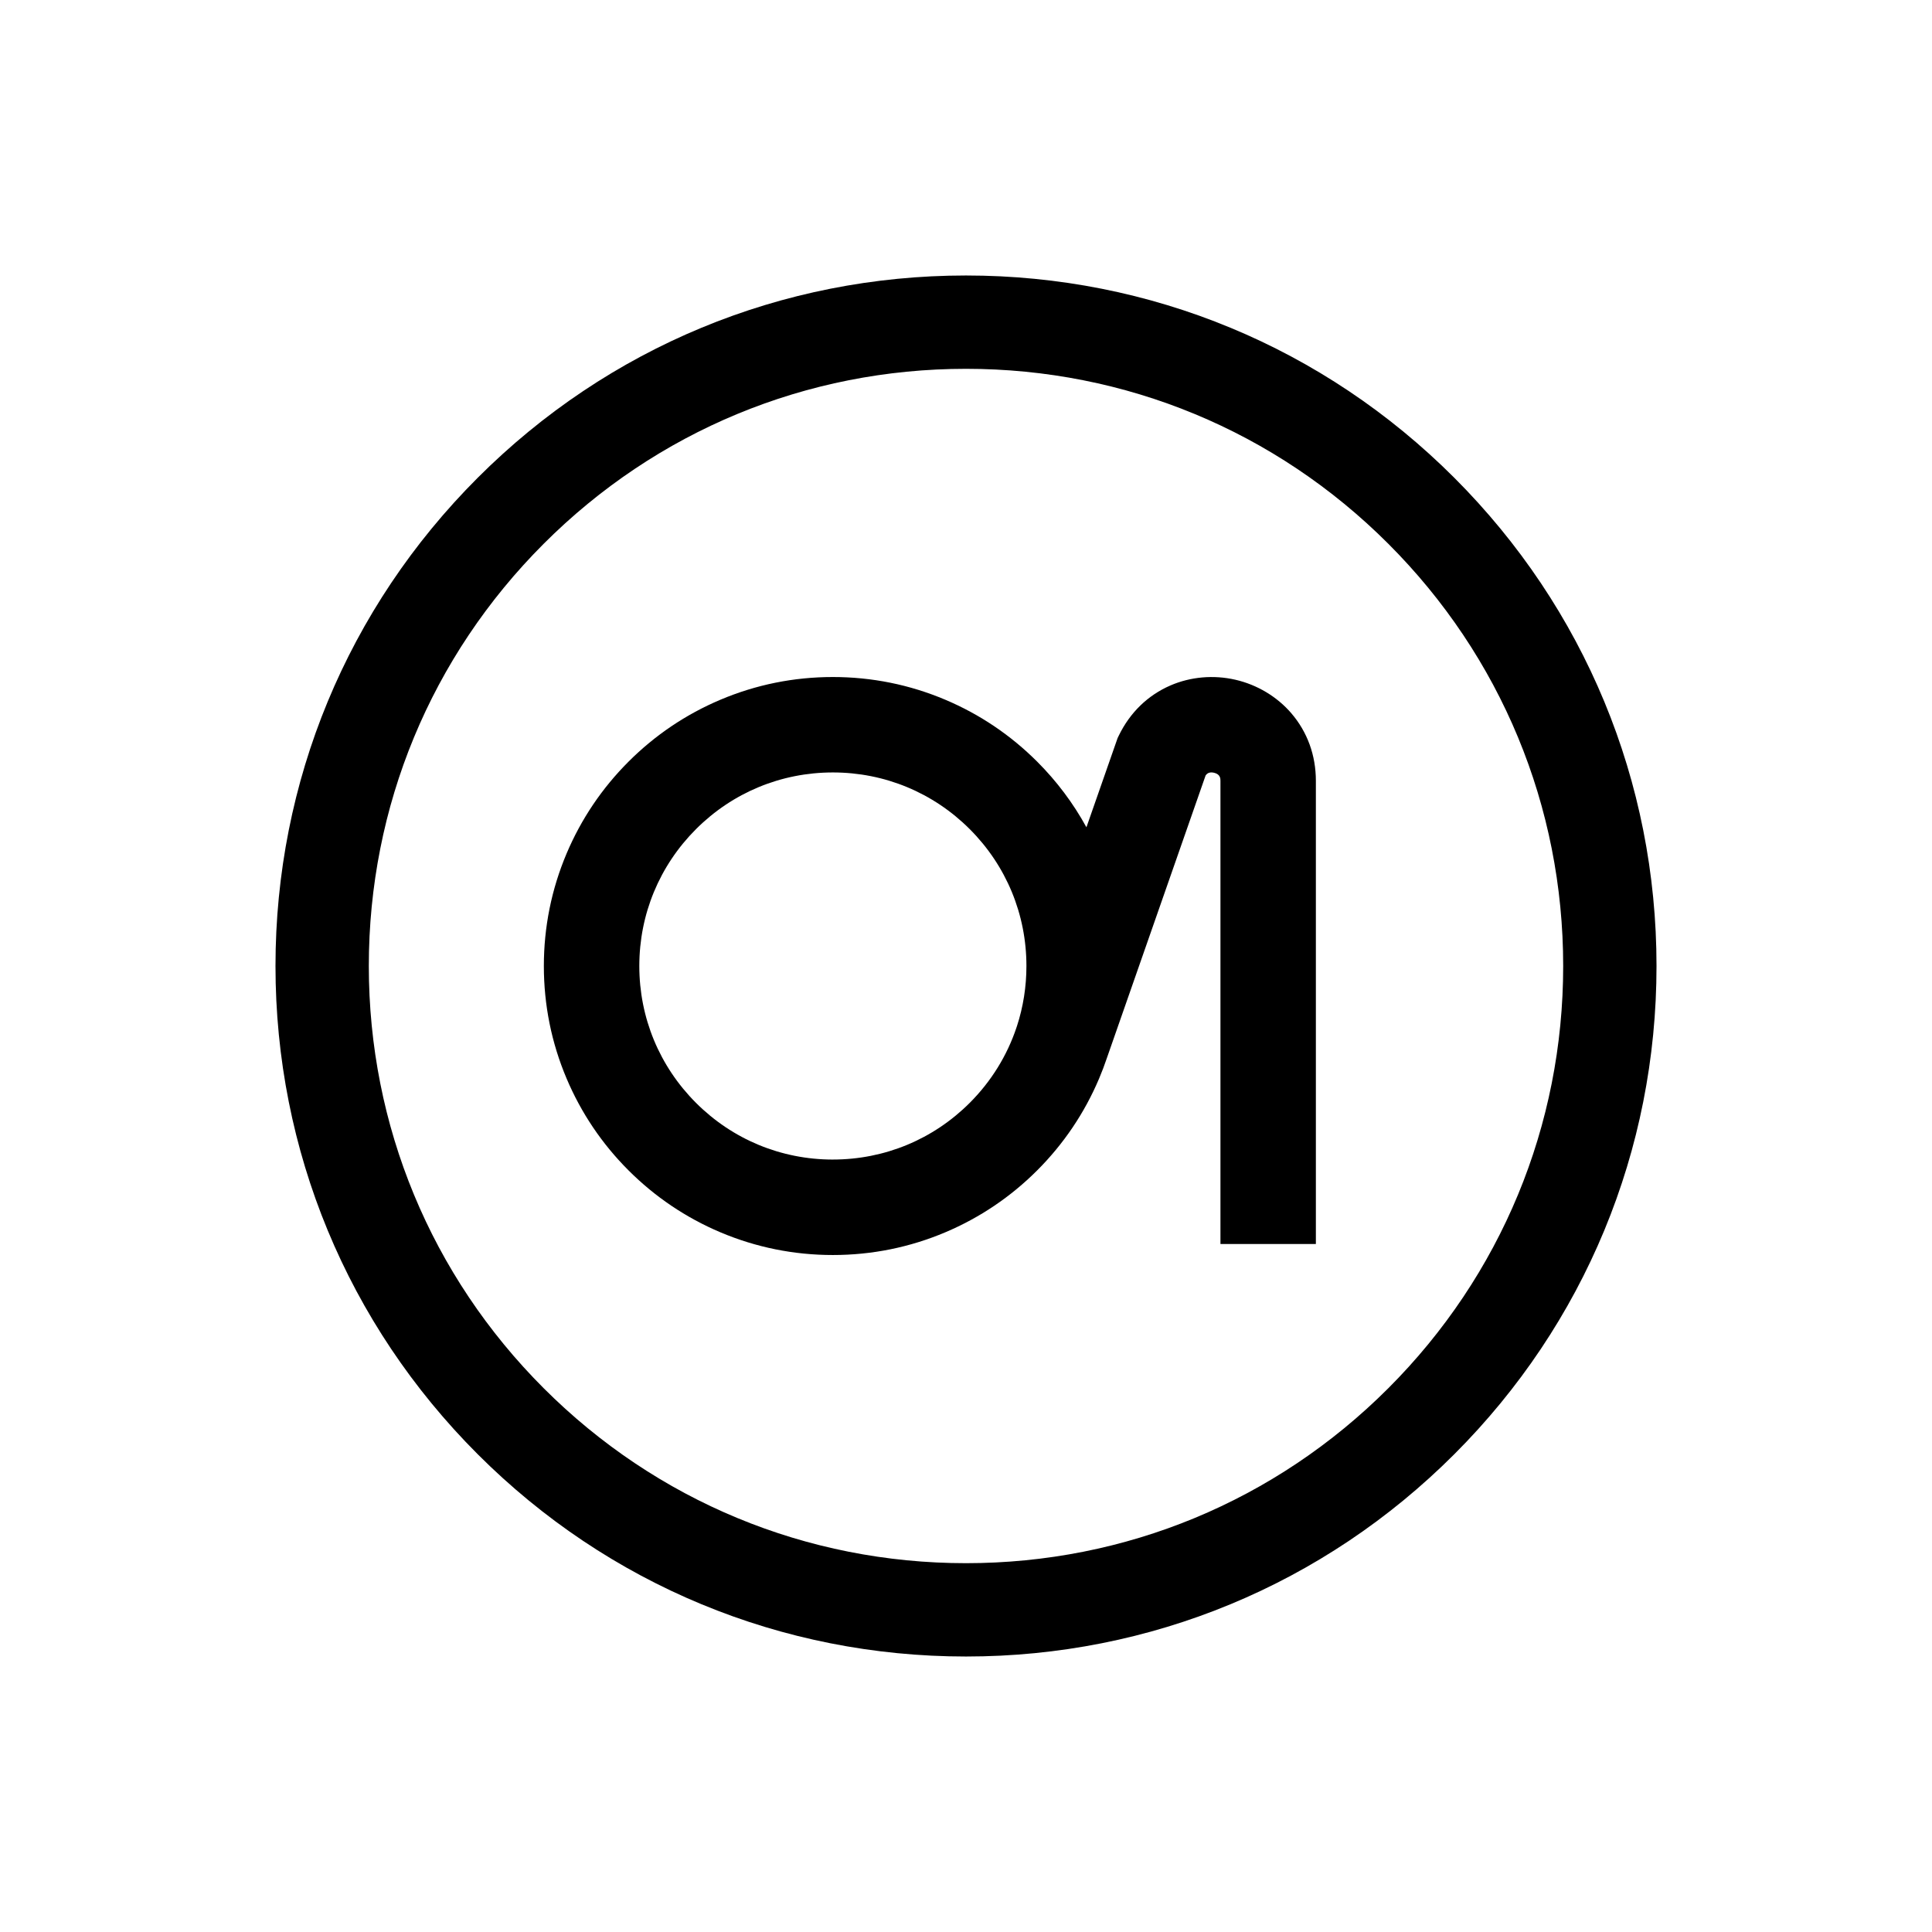
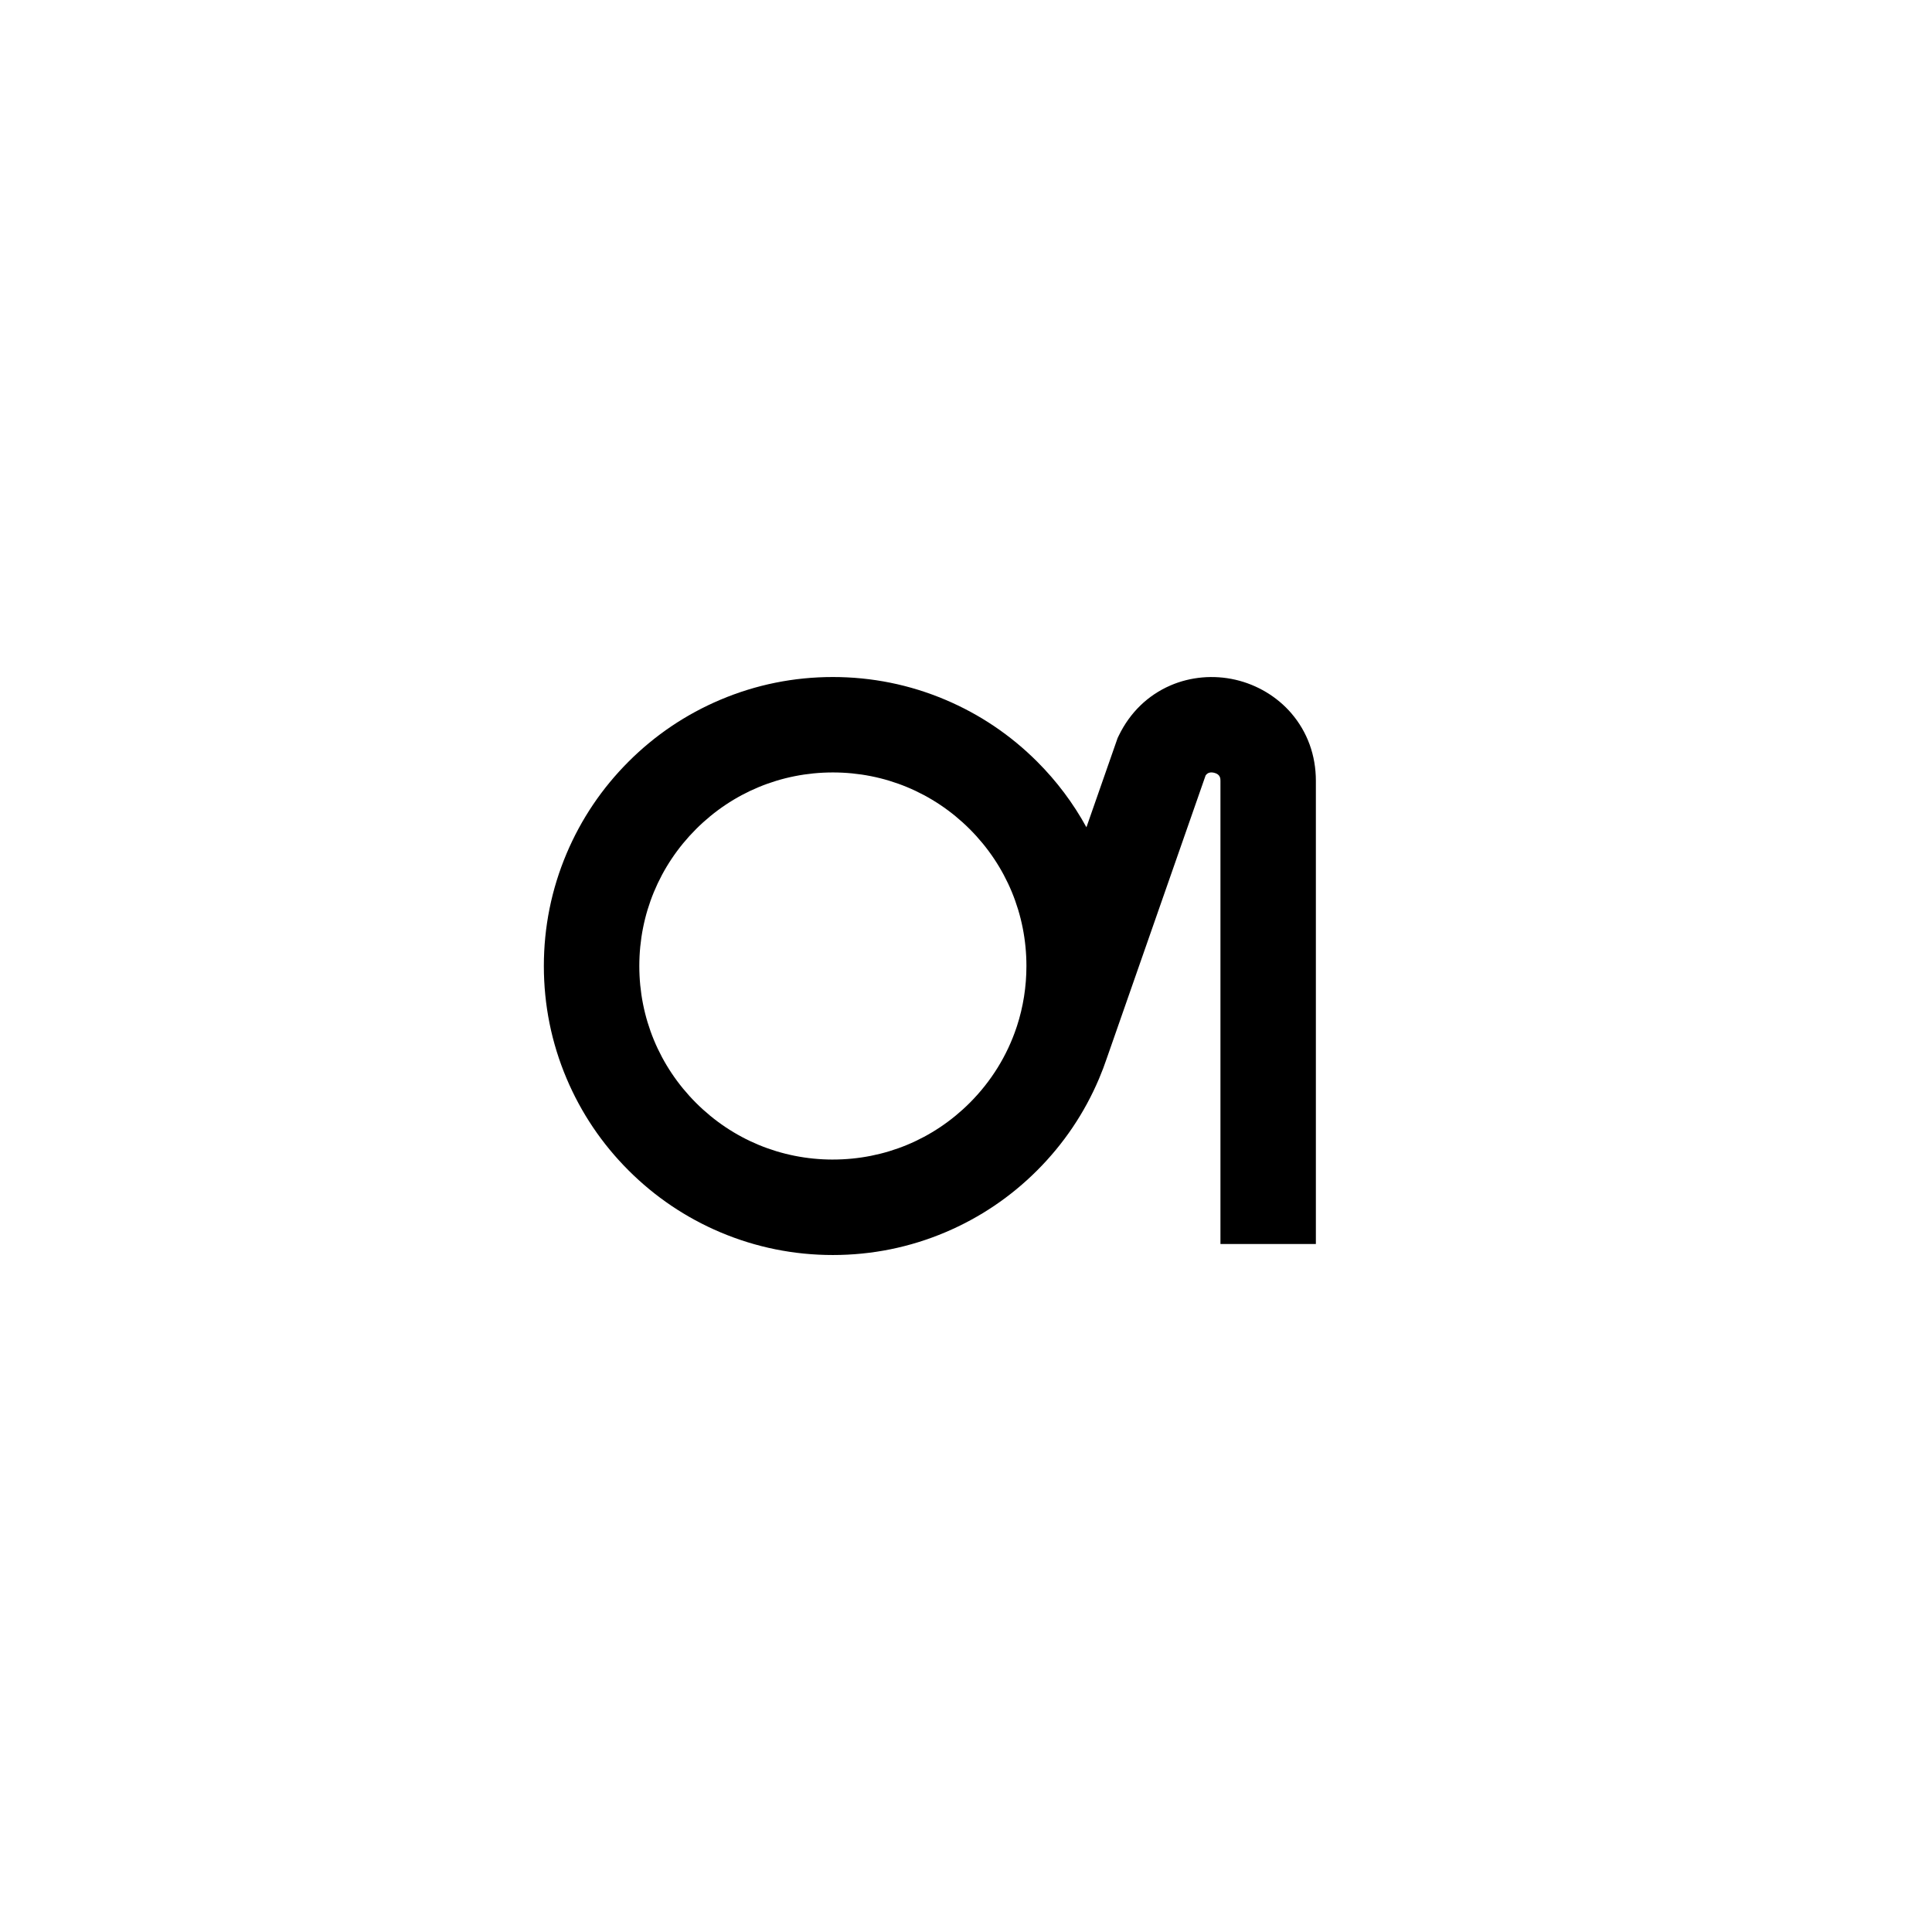
<svg xmlns="http://www.w3.org/2000/svg" id="Camada_1" version="1.1" viewBox="0 0 1080 1080">
  <path d="M721.9,398.76c-7.98-9.3-19.1-15.97-31.3-18.78-12.21-2.81-25.12-1.67-36.36,3.21-12.61,5.47-22.57,15.14-28.8,27.96l-.68,1.4-17.44,49.91c-7.35-13.43-16.56-25.72-27.52-36.68-14.83-14.83-32.1-26.47-51.34-34.61-19.93-8.43-41.09-12.71-62.89-12.71s-42.95,4.27-62.89,12.71c-19.24,8.14-36.51,19.78-51.34,34.61-14.83,14.83-26.47,32.1-34.61,51.34-8.43,19.93-12.71,41.09-12.71,62.89s4.27,42.95,12.71,62.89c8.14,19.24,19.78,36.51,34.61,51.34,14.83,14.83,32.1,26.47,51.34,34.61,19.93,8.43,41.09,12.71,62.89,12.71s42.95-4.27,62.89-12.71c19.24-8.14,36.51-19.78,51.34-34.61,14.83-14.83,26.47-32.1,34.61-51.34,1.58-3.74,3.02-7.53,4.31-11.36l55.21-158.02c.7-1.05,1.99-2.17,4.7-1.55,3.61.83,3.61,3.33,3.61,4.53v258.92h53.34v-258.92c0-14.25-4.73-27.3-13.68-37.73ZM465.58,648.2c-28.9,0-56.07-11.25-76.51-31.69-20.44-20.44-31.69-47.61-31.69-76.51s11.25-56.07,31.69-76.51c20.44-20.44,47.61-31.69,76.51-31.69s56.07,11.25,76.51,31.69c20.44,20.44,31.69,47.61,31.69,76.51,0,11.59-1.81,22.91-5.3,33.62l-.29.83h.01c-5.25,15.67-14.09,30.03-26.11,42.05-20.44,20.44-47.61,31.69-76.51,31.69Z" />
-   <path d="M540,926c-103.1,0-200.04-40.15-272.94-113.06-72.91-72.91-113.06-169.84-113.06-272.94s40.15-200.04,113.06-272.94c72.91-72.91,169.84-113.06,272.94-113.06s200.04,40.15,272.94,113.06c72.91,72.91,113.06,169.84,113.06,272.94s-40.15,200.04-113.06,272.94c-72.91,72.91-169.84,113.06-272.94,113.06ZM540,206.17c-89.17,0-173,34.72-236.05,97.78-63.05,63.05-97.78,146.88-97.78,236.05s34.72,173,97.78,236.05c63.05,63.05,146.88,97.78,236.05,97.78s173-34.72,236.05-97.78c63.05-63.05,97.78-146.88,97.78-236.05s-34.72-173-97.78-236.05c-63.05-63.05-146.88-97.78-236.05-97.78Z" />
</svg>